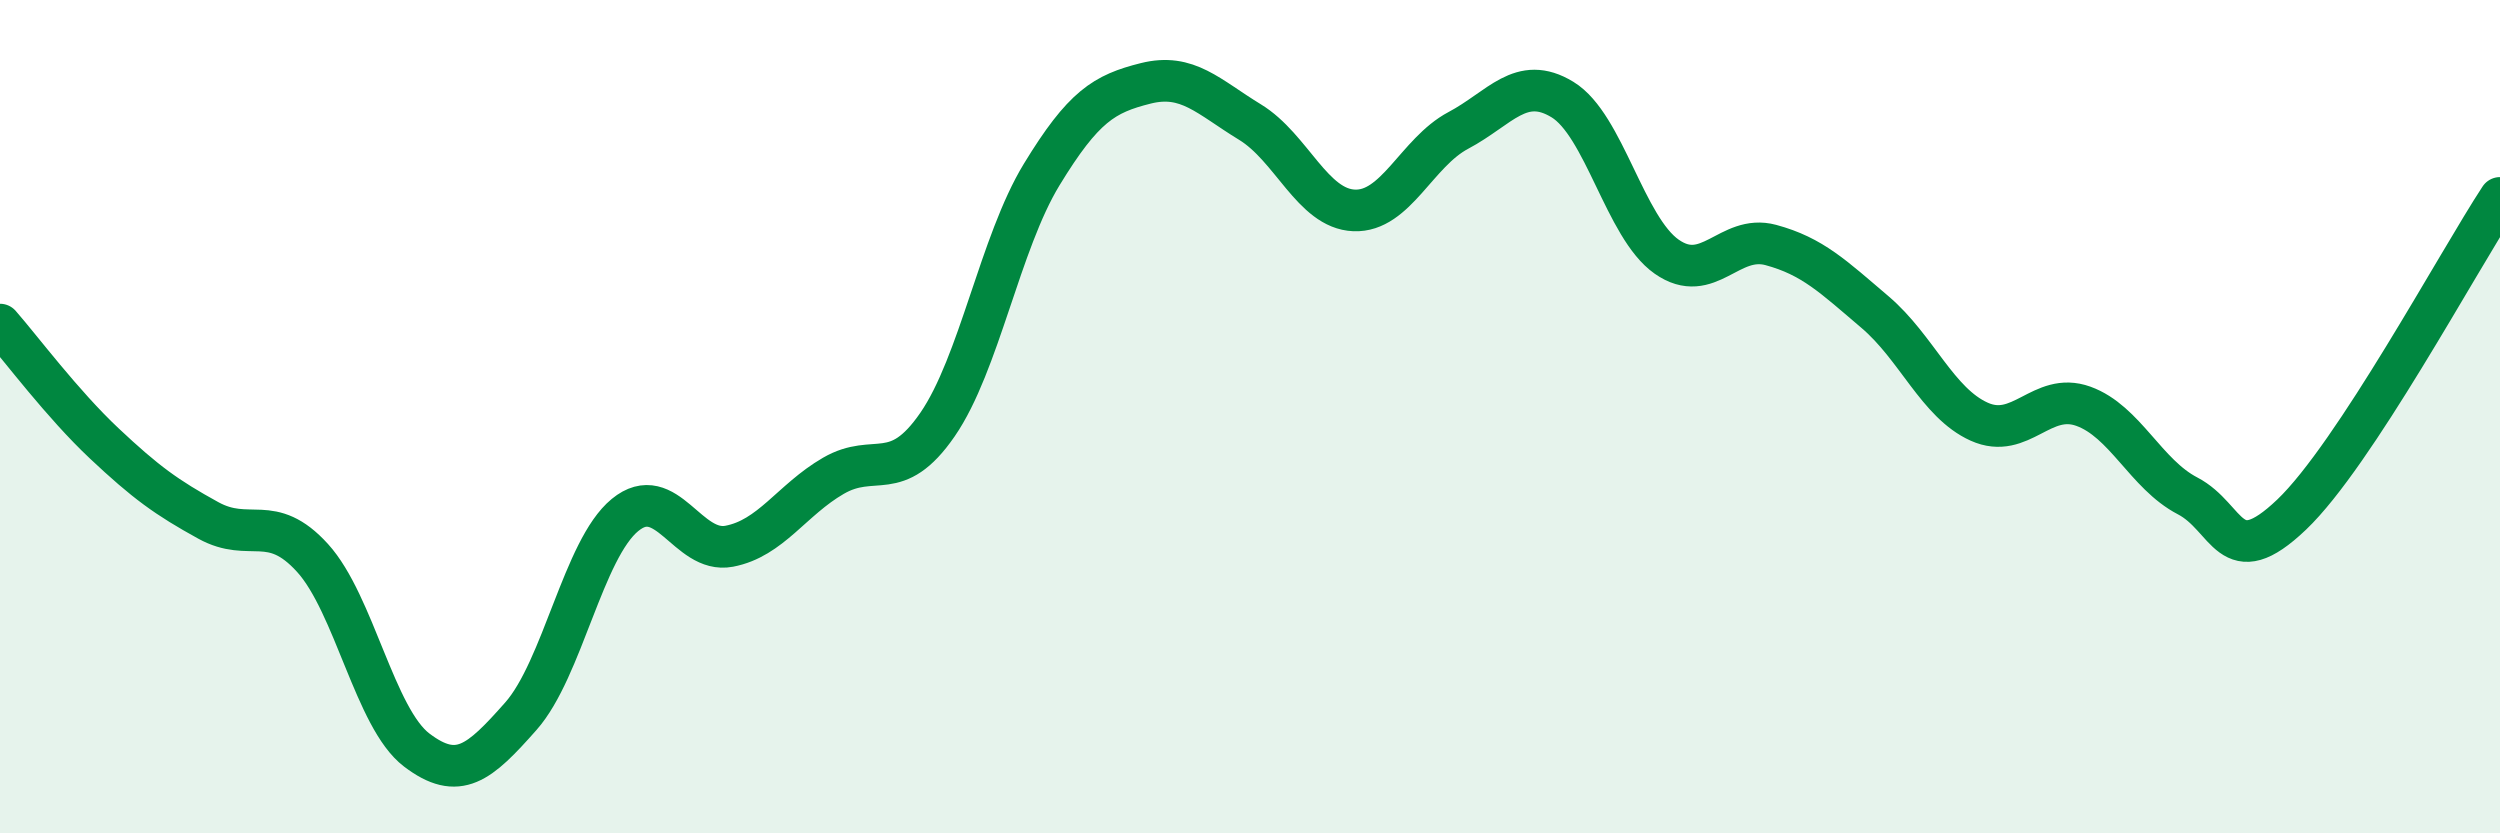
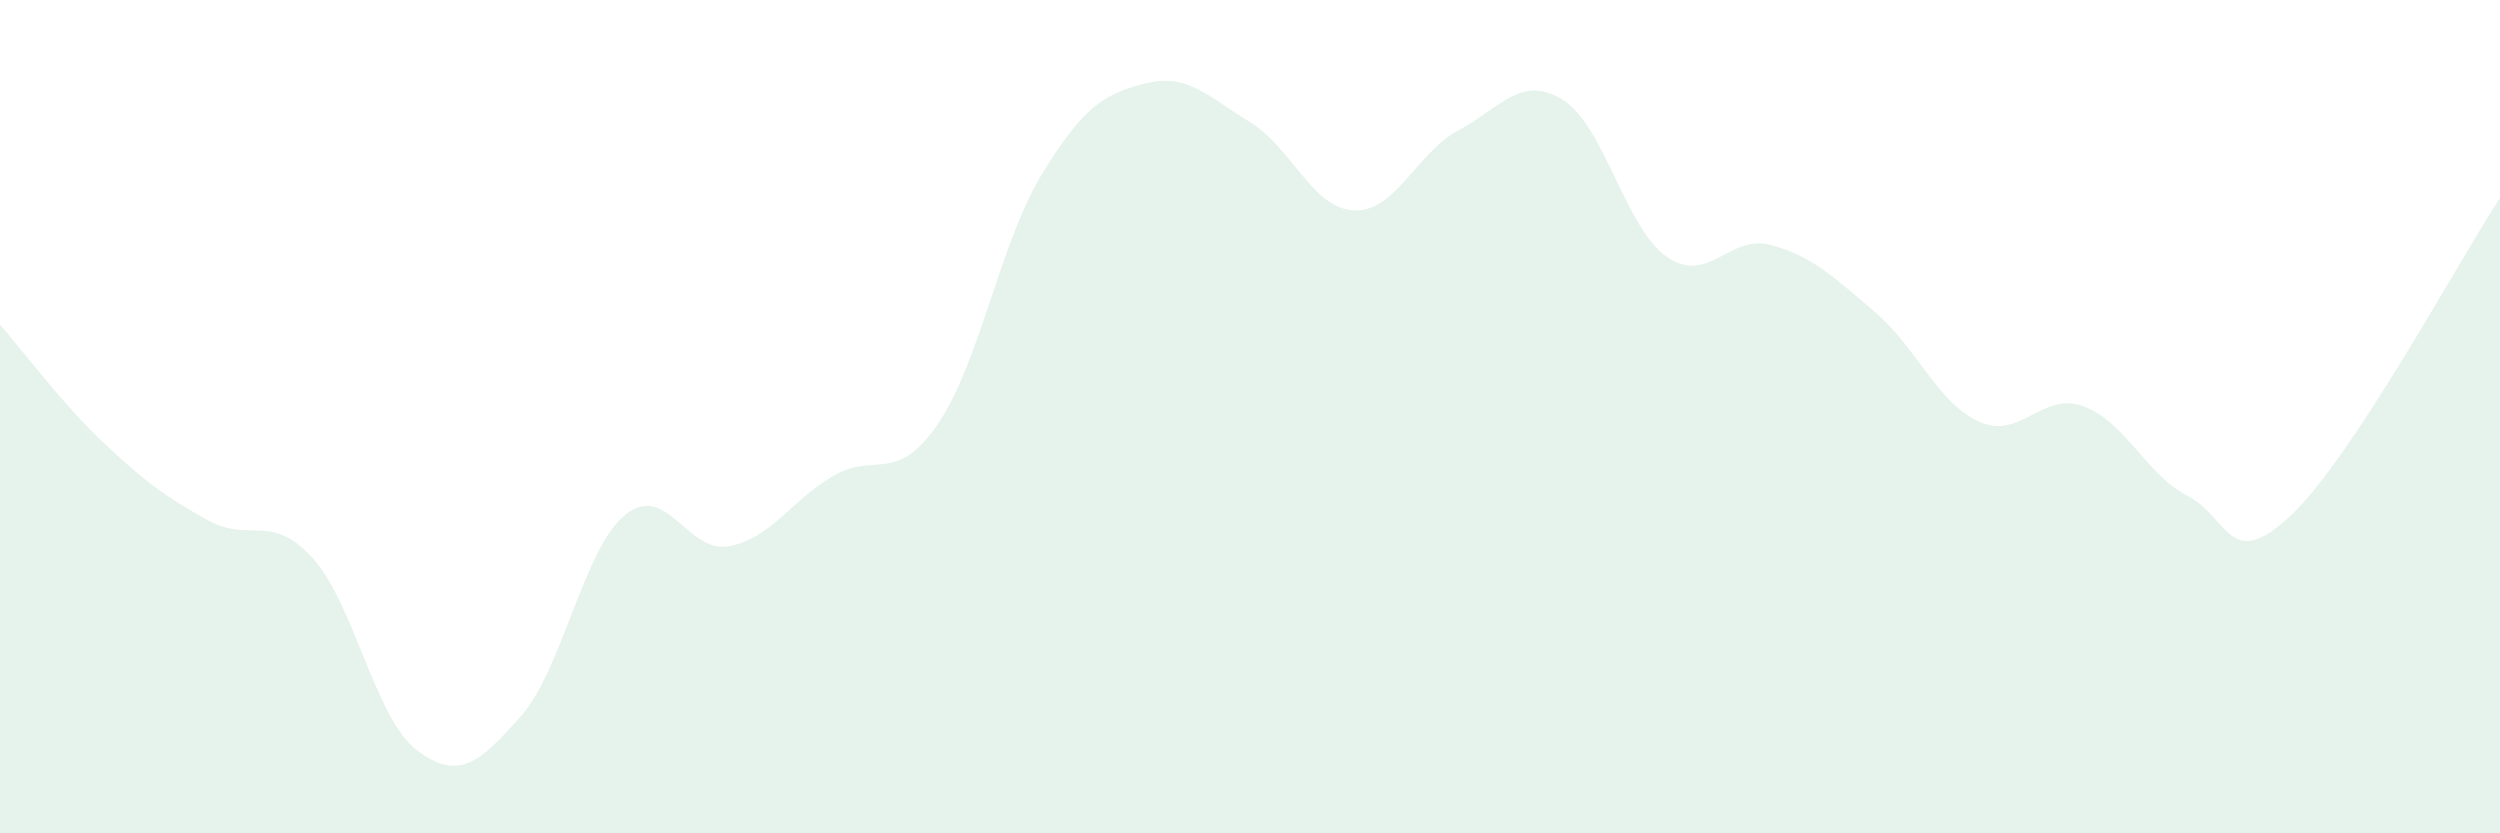
<svg xmlns="http://www.w3.org/2000/svg" width="60" height="20" viewBox="0 0 60 20">
  <path d="M 0,7.79 C 0.5,8.36 1.5,9.7 2.5,10.64 C 3.5,11.58 4,11.94 5,12.49 C 6,13.04 6.5,12.29 7.5,13.39 C 8.5,14.49 9,17.24 10,18 C 11,18.76 11.5,18.32 12.5,17.19 C 13.5,16.06 14,13.18 15,12.36 C 16,11.54 16.5,13.3 17.5,13.11 C 18.5,12.92 19,12 20,11.42 C 21,10.84 21.5,11.64 22.5,10.19 C 23.5,8.74 24,5.83 25,4.19 C 26,2.55 26.5,2.25 27.5,2 C 28.5,1.75 29,2.32 30,2.93 C 31,3.54 31.5,5.01 32.5,5.05 C 33.5,5.09 34,3.66 35,3.13 C 36,2.6 36.5,1.78 37.5,2.39 C 38.5,3 39,5.46 40,6.16 C 41,6.86 41.5,5.61 42.5,5.88 C 43.5,6.15 44,6.64 45,7.49 C 46,8.34 46.5,9.67 47.5,10.12 C 48.5,10.57 49,9.39 50,9.75 C 51,10.11 51.5,11.38 52.5,11.9 C 53.5,12.42 53.5,13.78 55,12.35 C 56.5,10.92 59,6.27 60,4.75L60 20L0 20Z" fill="#008740" opacity="0.1" stroke-linecap="round" stroke-linejoin="round" />
-   <path d="M 0,7.79 C 0.5,8.36 1.5,9.7 2.5,10.64 C 3.5,11.58 4,11.94 5,12.49 C 6,13.04 6.5,12.29 7.5,13.39 C 8.5,14.49 9,17.24 10,18 C 11,18.76 11.5,18.32 12.5,17.19 C 13.5,16.06 14,13.18 15,12.36 C 16,11.54 16.5,13.3 17.5,13.11 C 18.5,12.92 19,12 20,11.42 C 21,10.84 21.5,11.64 22.5,10.19 C 23.5,8.74 24,5.83 25,4.19 C 26,2.55 26.5,2.25 27.5,2 C 28.5,1.75 29,2.32 30,2.93 C 31,3.54 31.5,5.01 32.5,5.05 C 33.5,5.09 34,3.66 35,3.13 C 36,2.6 36.5,1.78 37.5,2.39 C 38.5,3 39,5.46 40,6.16 C 41,6.86 41.5,5.61 42.5,5.88 C 43.5,6.15 44,6.64 45,7.49 C 46,8.34 46.5,9.67 47.5,10.12 C 48.5,10.57 49,9.39 50,9.75 C 51,10.11 51.5,11.38 52.5,11.9 C 53.5,12.42 53.5,13.78 55,12.35 C 56.5,10.92 59,6.27 60,4.75" stroke="#008740" stroke-width="1" fill="none" stroke-linecap="round" stroke-linejoin="round" />
</svg>